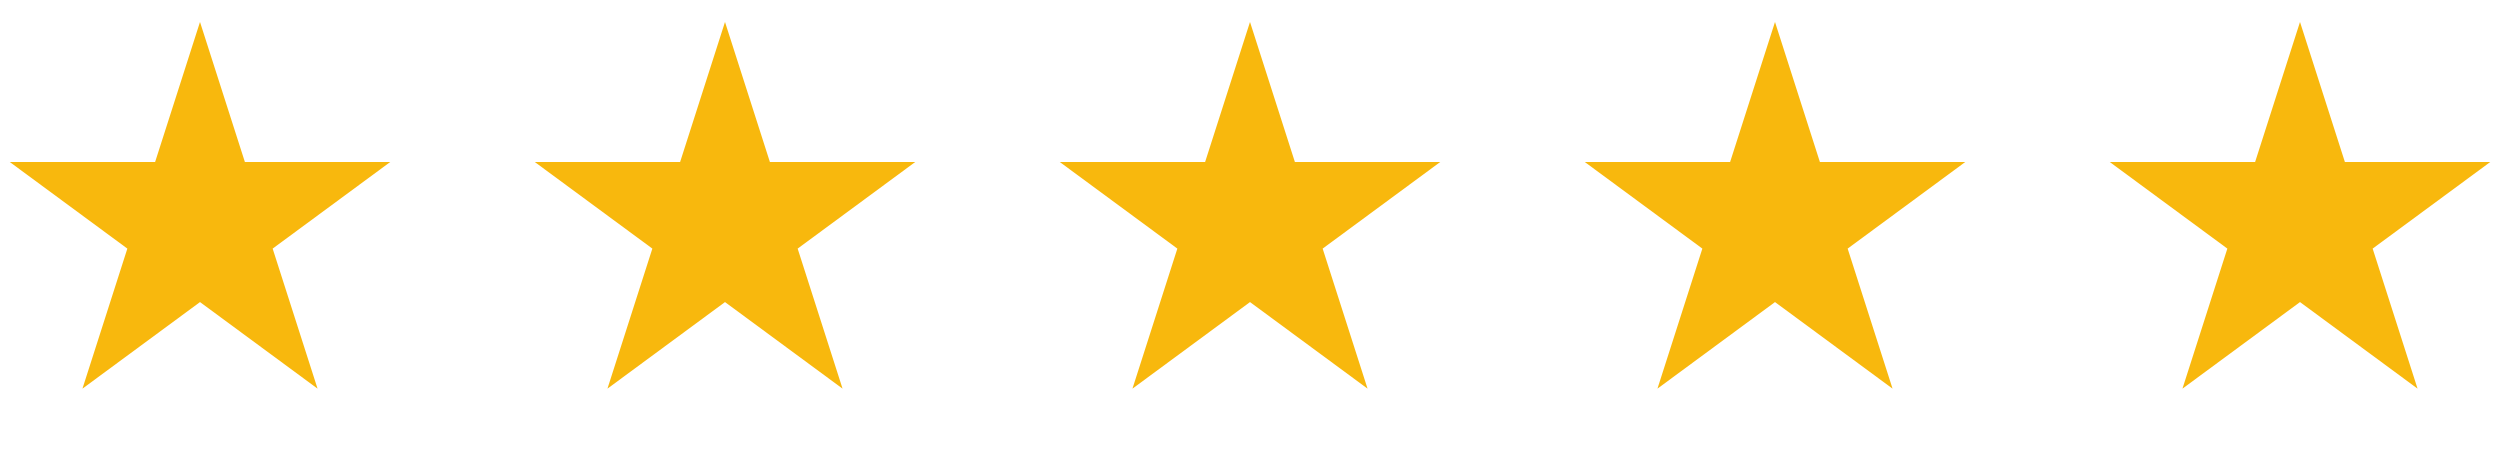
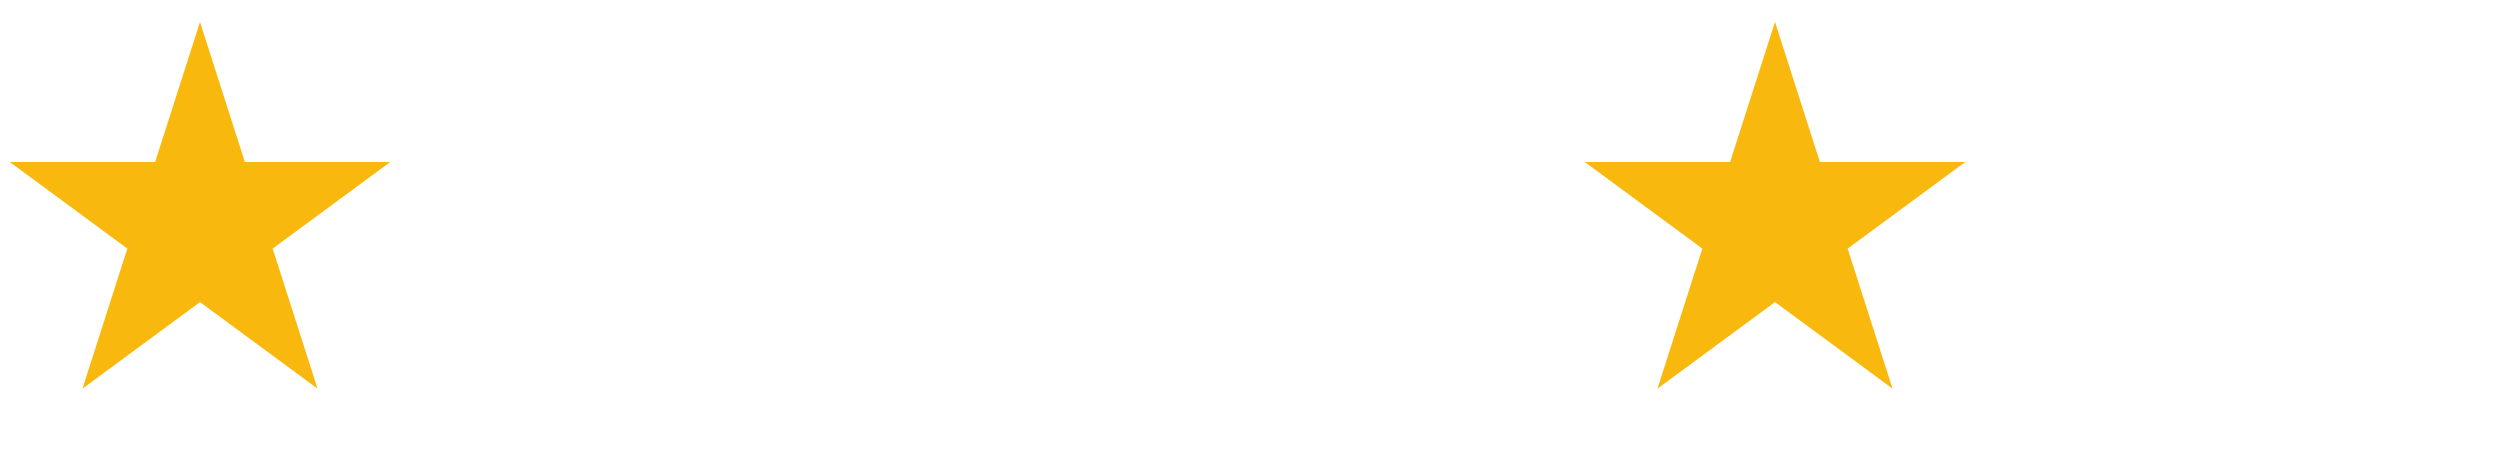
<svg xmlns="http://www.w3.org/2000/svg" width="100" height="18" viewBox="0 0 100 18" fill="none">
  <path d="M8 0.879L9.796 6.481H15.608L10.906 9.944L12.702 15.546L8 12.083L3.298 15.546L5.094 9.944L0.392 6.481H6.204L8 0.879Z" fill="#f8b80d" />
-   <path d="M29 0.879L30.796 6.481H36.608L31.906 9.944L33.702 15.546L29 12.083L24.298 15.546L26.094 9.944L21.392 6.481H27.204L29 0.879Z" fill="#f8b80d" />
-   <path d="M50 0.879L51.796 6.481H57.608L52.906 9.944L54.702 15.546L50 12.083L45.298 15.546L47.094 9.944L42.392 6.481H48.204L50 0.879Z" fill="#f8b80d" />
  <path d="M71 0.879L72.796 6.481H78.609L73.906 9.944L75.702 15.546L71 12.083L66.298 15.546L68.094 9.944L63.392 6.481H69.204L71 0.879Z" fill="#f8b80d" />
-   <path d="M92 0.879L93.796 6.481H99.609L94.906 9.944L96.702 15.546L92 12.083L87.298 15.546L89.094 9.944L84.391 6.481H90.204L92 0.879Z" fill="#f8b80d" />
</svg>